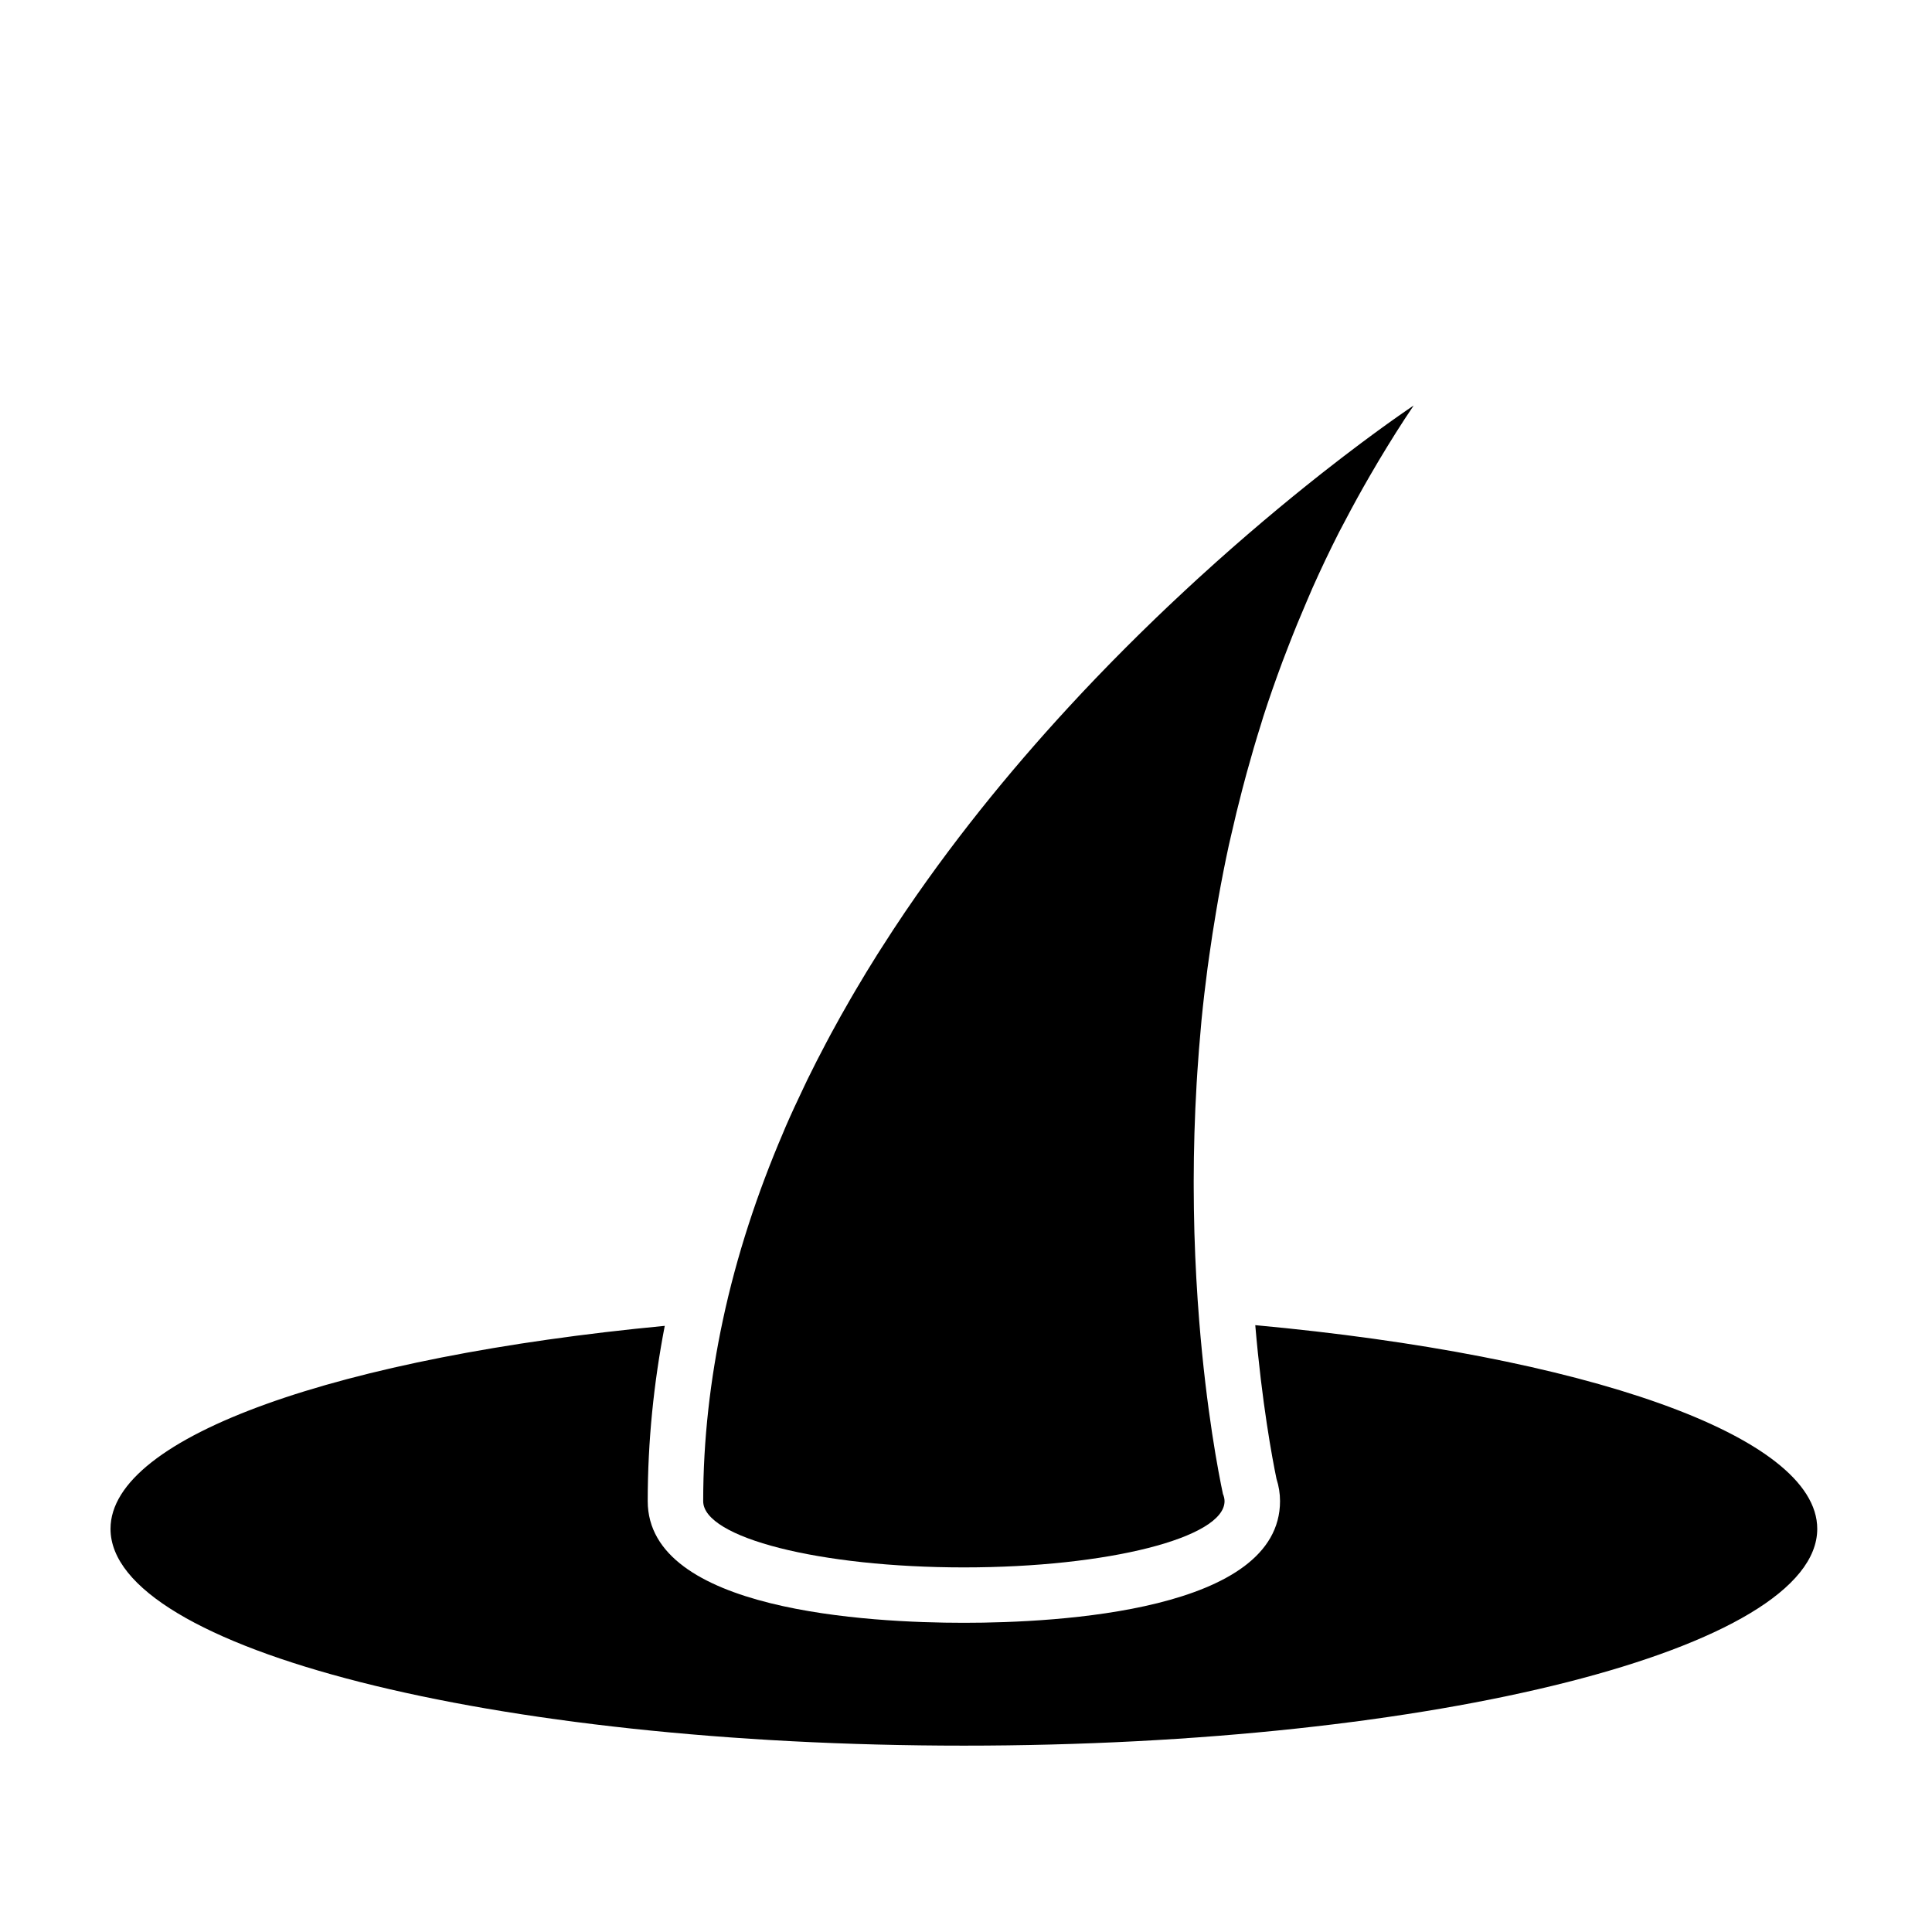
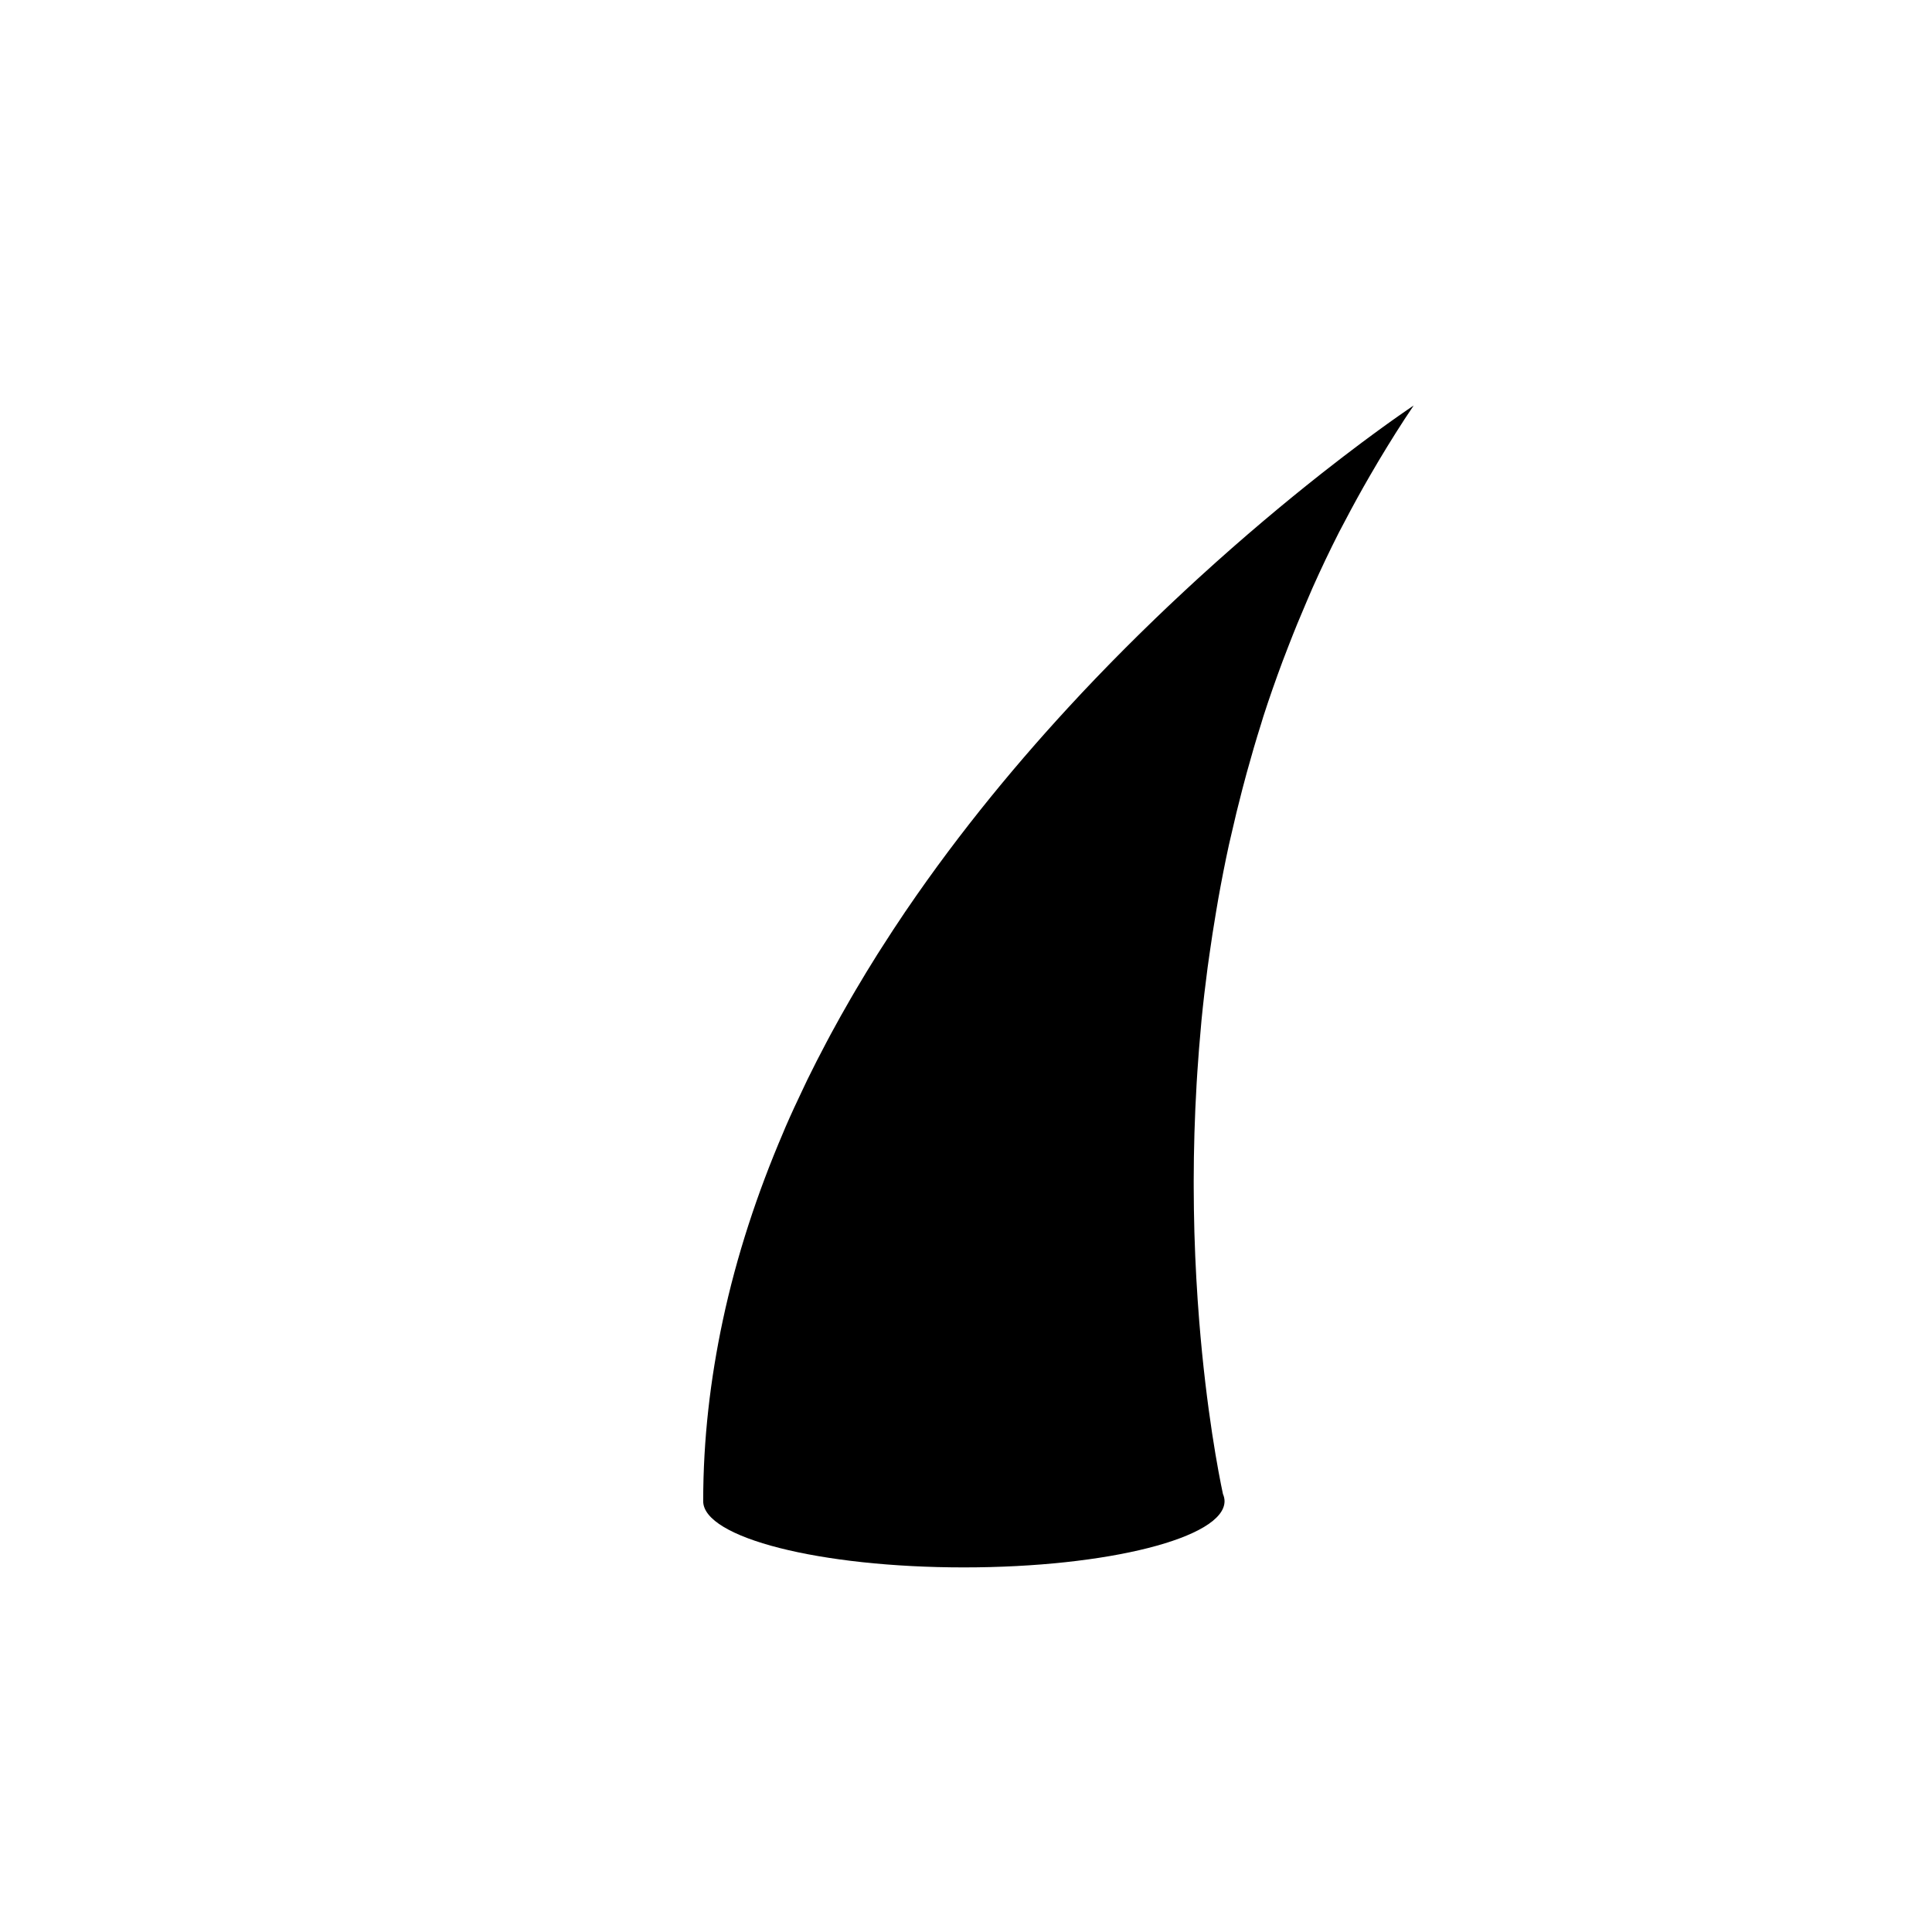
<svg xmlns="http://www.w3.org/2000/svg" fill="#000000" width="800px" height="800px" version="1.1" viewBox="144 144 512 512">
  <g>
    <path d="m461.79 493.89c-0.566-7.106-1.016-14.824-1.258-23.105-0.004-0.211-0.008-0.43-0.016-0.641-0.105-3.707-0.156-7.527-0.168-11.438 0-0.586-0.008-1.164-0.004-1.758 0.008-8.234 0.25-16.879 0.777-25.859 0.059-1.012 0.125-2.023 0.191-3.047 0.262-3.949 0.574-7.949 0.953-12.012 0.055-0.582 0.094-1.152 0.152-1.738 0.445-4.535 0.984-9.141 1.598-13.797 0.148-1.121 0.32-2.254 0.477-3.383 0.523-3.734 1.105-7.5 1.75-11.301 0.203-1.211 0.398-2.414 0.617-3.629 0.848-4.738 1.773-9.508 2.824-14.32 0.18-0.836 0.395-1.676 0.582-2.512 0.91-4.051 1.906-8.125 2.973-12.215 0.375-1.43 0.754-2.859 1.145-4.293 1.195-4.356 2.465-8.727 3.852-13.109 0.191-0.605 0.355-1.203 0.547-1.809 1.57-4.883 3.297-9.777 5.117-14.672 0.512-1.379 1.059-2.758 1.59-4.137 1.508-3.902 3.106-7.801 4.789-11.699 0.527-1.219 1.027-2.438 1.57-3.656 2.188-4.902 4.508-9.793 6.984-14.664 0.523-1.031 1.094-2.055 1.633-3.086 2.086-3.992 4.273-7.965 6.566-11.922 0.789-1.359 1.574-2.719 2.387-4.074 2.926-4.879 5.953-9.738 9.215-14.543 0 0-0.199 0.133-0.473 0.316-0.094 0.062-0.289 0.195-0.414 0.281-0.266 0.184-0.582 0.395-0.977 0.668-0.305 0.207-0.711 0.492-1.082 0.75-0.355 0.246-0.719 0.5-1.137 0.793-0.512 0.359-1.105 0.781-1.707 1.207-0.418 0.297-0.848 0.605-1.309 0.934-0.715 0.512-1.496 1.082-2.309 1.672-0.445 0.324-0.91 0.668-1.387 1.016-0.918 0.676-1.887 1.391-2.906 2.152-0.473 0.352-0.977 0.73-1.469 1.105-1.117 0.84-2.266 1.711-3.484 2.644-0.434 0.332-0.895 0.691-1.336 1.031-1.371 1.055-2.766 2.137-4.246 3.301-0.227 0.18-0.473 0.375-0.703 0.559-9.055 7.152-20.008 16.266-31.922 27.145-0.172 0.156-0.344 0.309-0.516 0.469-2.195 2.012-4.434 4.098-6.691 6.227-0.348 0.328-0.691 0.652-1.043 0.98-2.195 2.082-4.414 4.227-6.652 6.418-0.41 0.402-0.824 0.809-1.238 1.215-2.242 2.207-4.5 4.469-6.769 6.781-0.379 0.383-0.754 0.773-1.133 1.16-2.336 2.394-4.68 4.832-7.031 7.336-0.25 0.266-0.504 0.543-0.754 0.812-15.625 16.695-31.445 35.723-45.738 56.723-0.109 0.156-0.219 0.312-0.324 0.469-2.148 3.168-4.25 6.391-6.324 9.648-0.355 0.555-0.715 1.105-1.066 1.664-1.953 3.098-3.859 6.242-5.727 9.418-0.426 0.723-0.852 1.449-1.273 2.176-1.812 3.121-3.578 6.281-5.305 9.473-0.426 0.789-0.844 1.582-1.262 2.375-1.703 3.215-3.367 6.457-4.969 9.742-0.359 0.738-0.703 1.48-1.055 2.223-1.625 3.394-3.211 6.812-4.719 10.277-0.215 0.496-0.41 1-0.625 1.496-6.828 15.953-12.355 32.613-16.031 49.891-3.293 15.48-5.176 31.43-5.176 47.809 0 9.691 30.93 17.551 69.082 17.551 38.152 0 69.082-7.859 69.082-17.551 0-0.645-0.156-1.277-0.422-1.902-1.152-5.391-4.387-22.082-6.301-45.973 0-0.031 0-0.047-0.004-0.062z" />
-     <path d="m476.66 495.18c1.762 20.625 4.484 35.23 5.621 40.719 0.625 1.938 0.941 3.918 0.941 5.902 0 29.113-58.594 32.258-83.785 32.258s-83.785-3.144-83.785-32.258c0-15.902 1.613-31.395 4.516-46.438-85.773 8.164-146.88 29.152-146.88 53.793 0 31.73 101.25 57.457 226.15 57.457 124.9 0 226.15-25.723 226.15-57.457-0.004-24.836-62.086-45.953-148.93-53.977z" />
  </g>
</svg>